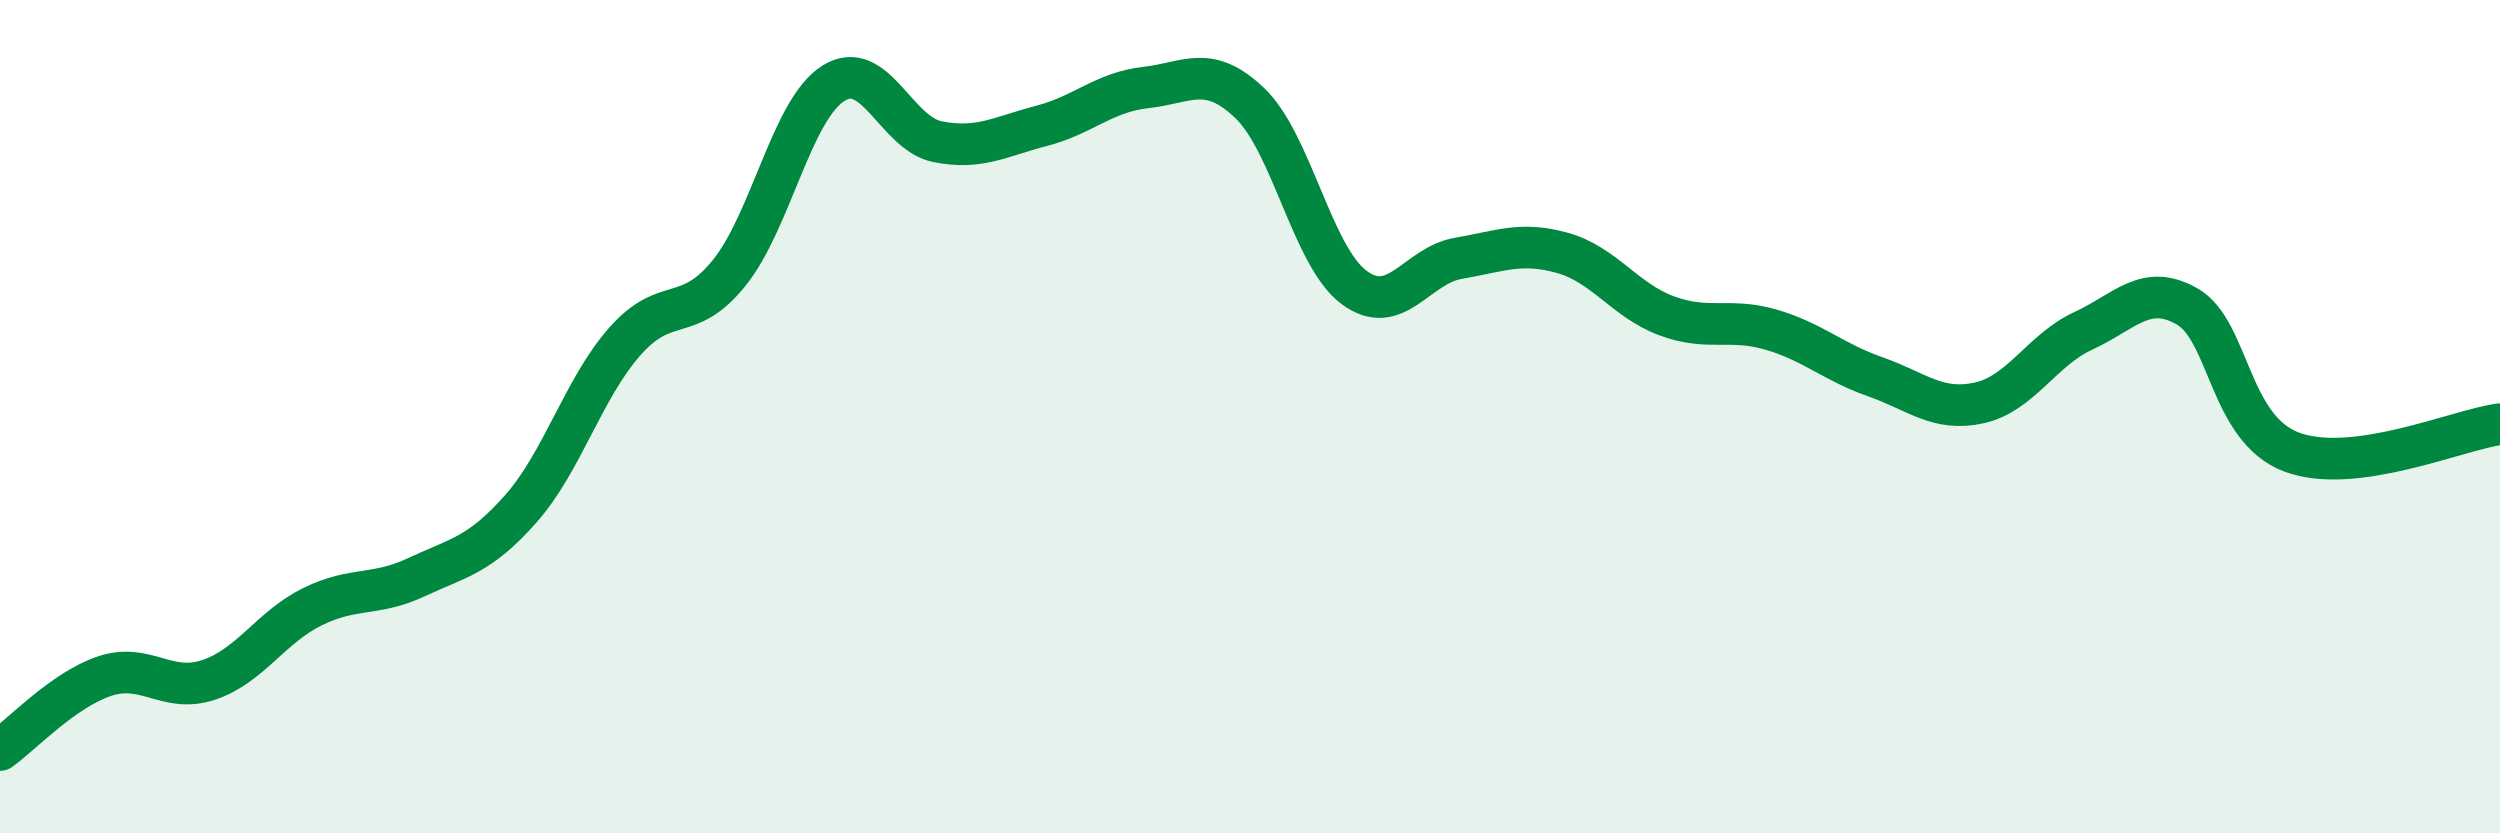
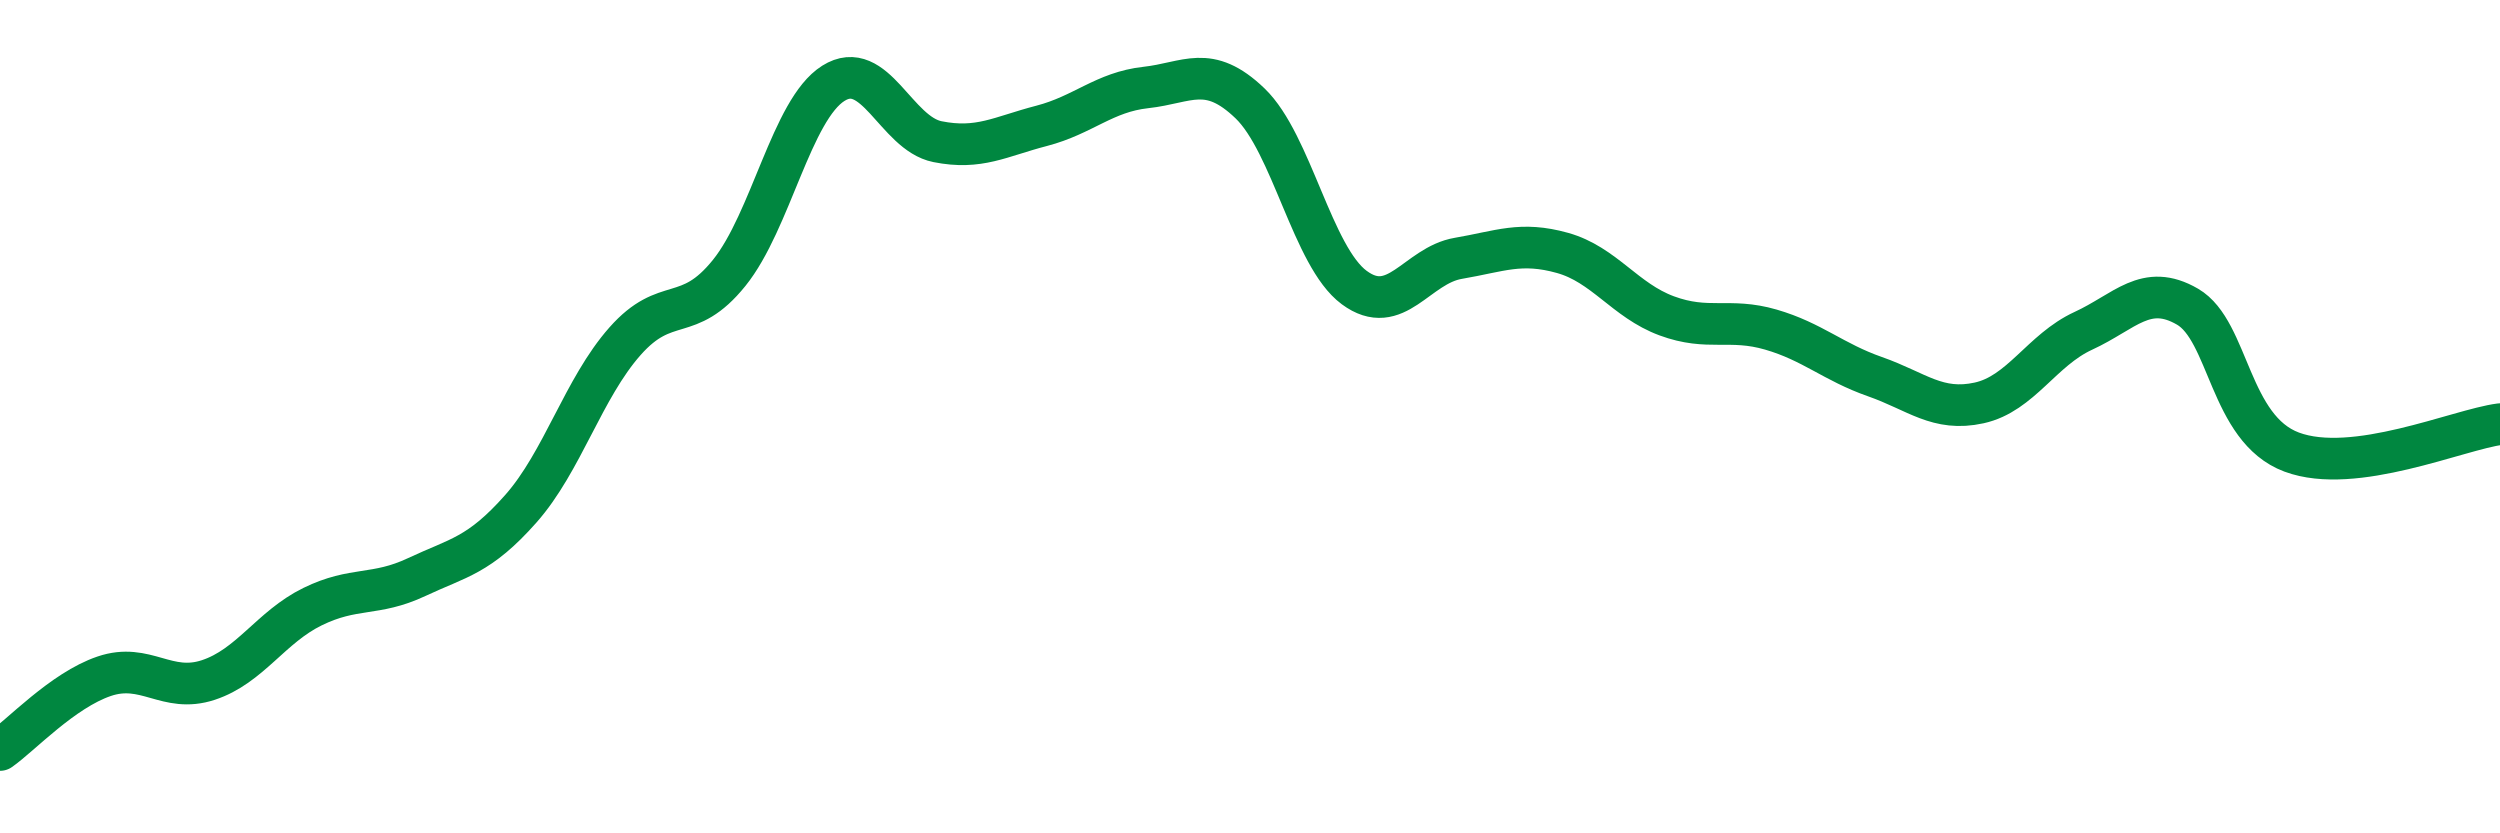
<svg xmlns="http://www.w3.org/2000/svg" width="60" height="20" viewBox="0 0 60 20">
-   <path d="M 0,18 C 0.5,17.65 1.5,16.57 2.5,16.23 C 3.5,15.89 4,16.65 5,16.32 C 6,15.99 6.5,15.05 7.5,14.56 C 8.5,14.07 9,14.32 10,13.85 C 11,13.38 11.5,13.34 12.5,12.21 C 13.5,11.08 14,9.32 15,8.19 C 16,7.06 16.5,7.79 17.5,6.55 C 18.5,5.31 19,2.63 20,2 C 21,1.37 21.5,3.2 22.5,3.4 C 23.5,3.6 24,3.28 25,3.02 C 26,2.76 26.5,2.21 27.5,2.1 C 28.5,1.99 29,1.52 30,2.48 C 31,3.44 31.5,6.16 32.5,6.9 C 33.5,7.64 34,6.37 35,6.2 C 36,6.03 36.5,5.79 37.5,6.07 C 38.5,6.35 39,7.21 40,7.58 C 41,7.95 41.5,7.62 42.5,7.91 C 43.5,8.2 44,8.69 45,9.04 C 46,9.39 46.5,9.89 47.5,9.67 C 48.5,9.45 49,8.4 50,7.94 C 51,7.48 51.5,6.78 52.5,7.36 C 53.5,7.94 53.5,10.29 55,10.85 C 56.5,11.41 59,10.31 60,10.18L60 20L0 20Z" fill="#008740" opacity="0.1" stroke-linecap="round" stroke-linejoin="round" />
  <path d="M 0,18 C 0.5,17.65 1.5,16.57 2.5,16.23 C 3.5,15.89 4,16.65 5,16.32 C 6,15.99 6.5,15.05 7.5,14.56 C 8.5,14.07 9,14.32 10,13.85 C 11,13.38 11.5,13.34 12.5,12.21 C 13.5,11.08 14,9.32 15,8.19 C 16,7.06 16.5,7.79 17.5,6.55 C 18.5,5.31 19,2.63 20,2 C 21,1.37 21.5,3.2 22.5,3.4 C 23.5,3.6 24,3.28 25,3.02 C 26,2.76 26.5,2.21 27.5,2.1 C 28.5,1.99 29,1.52 30,2.48 C 31,3.44 31.5,6.16 32.5,6.9 C 33.5,7.64 34,6.37 35,6.2 C 36,6.03 36.5,5.79 37.5,6.07 C 38.5,6.35 39,7.21 40,7.58 C 41,7.95 41.5,7.62 42.5,7.91 C 43.5,8.2 44,8.69 45,9.04 C 46,9.39 46.5,9.89 47.5,9.67 C 48.5,9.45 49,8.4 50,7.94 C 51,7.48 51.5,6.78 52.5,7.36 C 53.5,7.94 53.5,10.29 55,10.85 C 56.5,11.41 59,10.31 60,10.18" stroke="#008740" stroke-width="1" fill="none" stroke-linecap="round" stroke-linejoin="round" />
</svg>